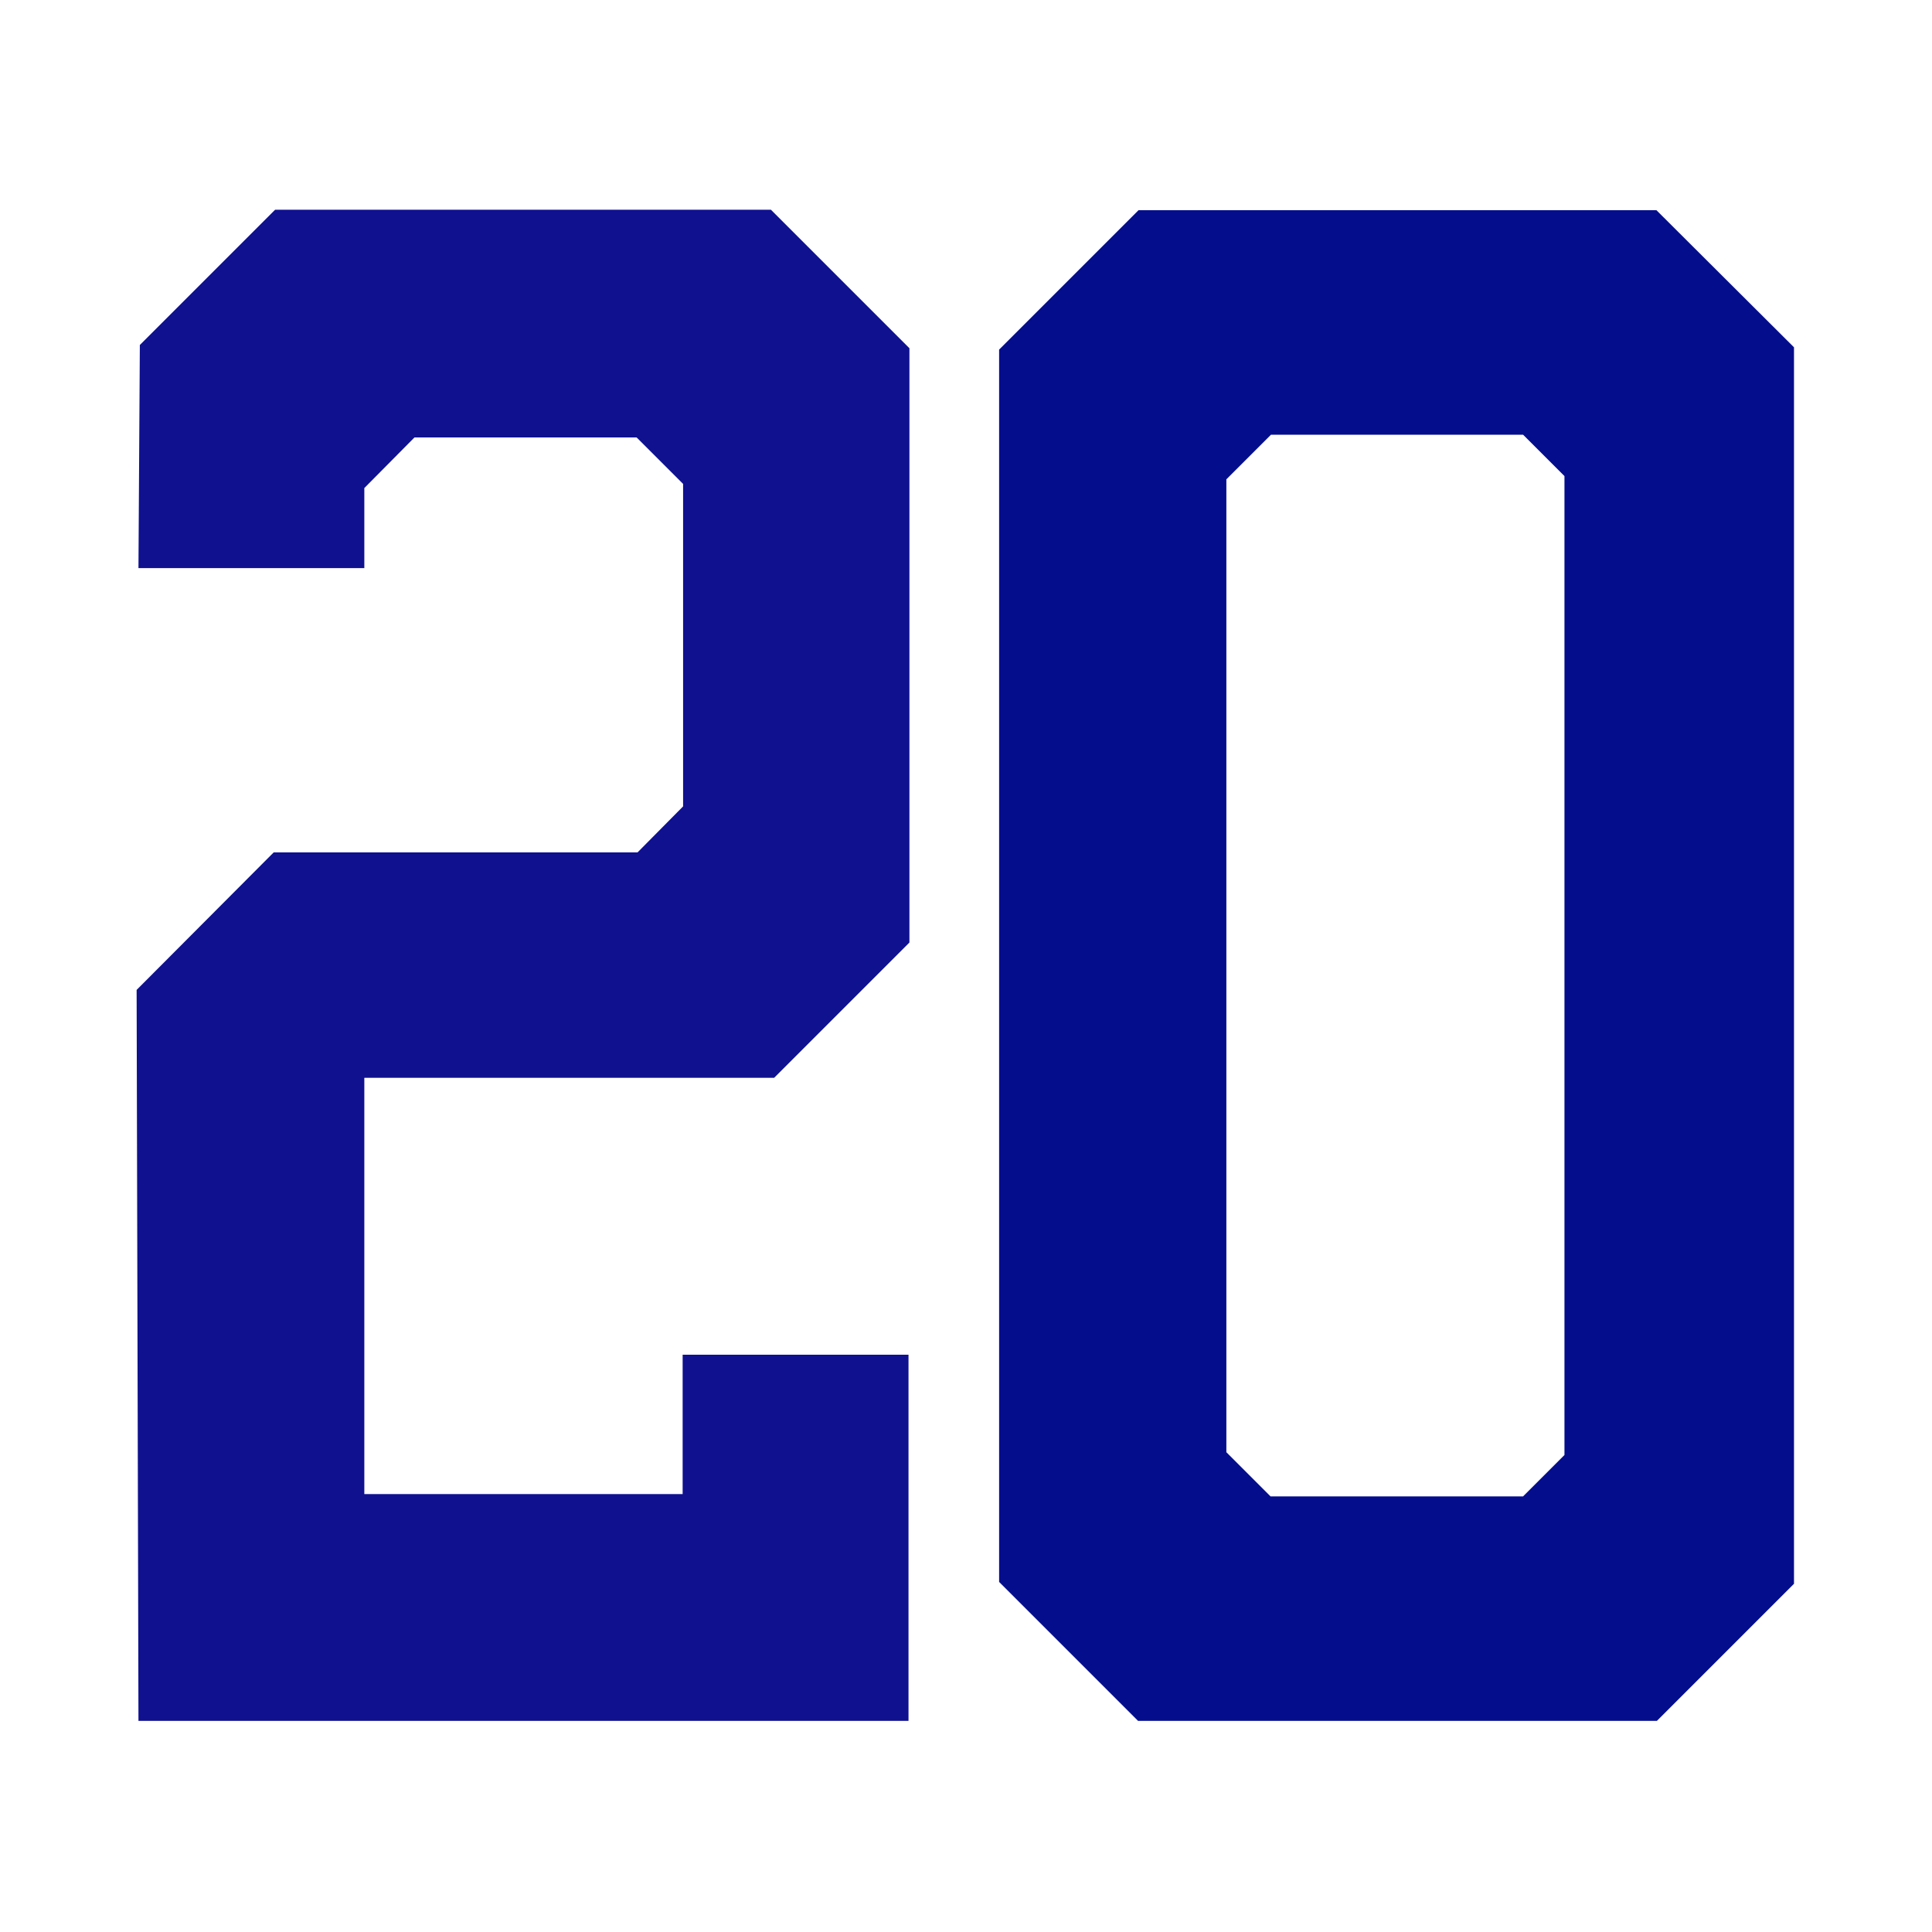
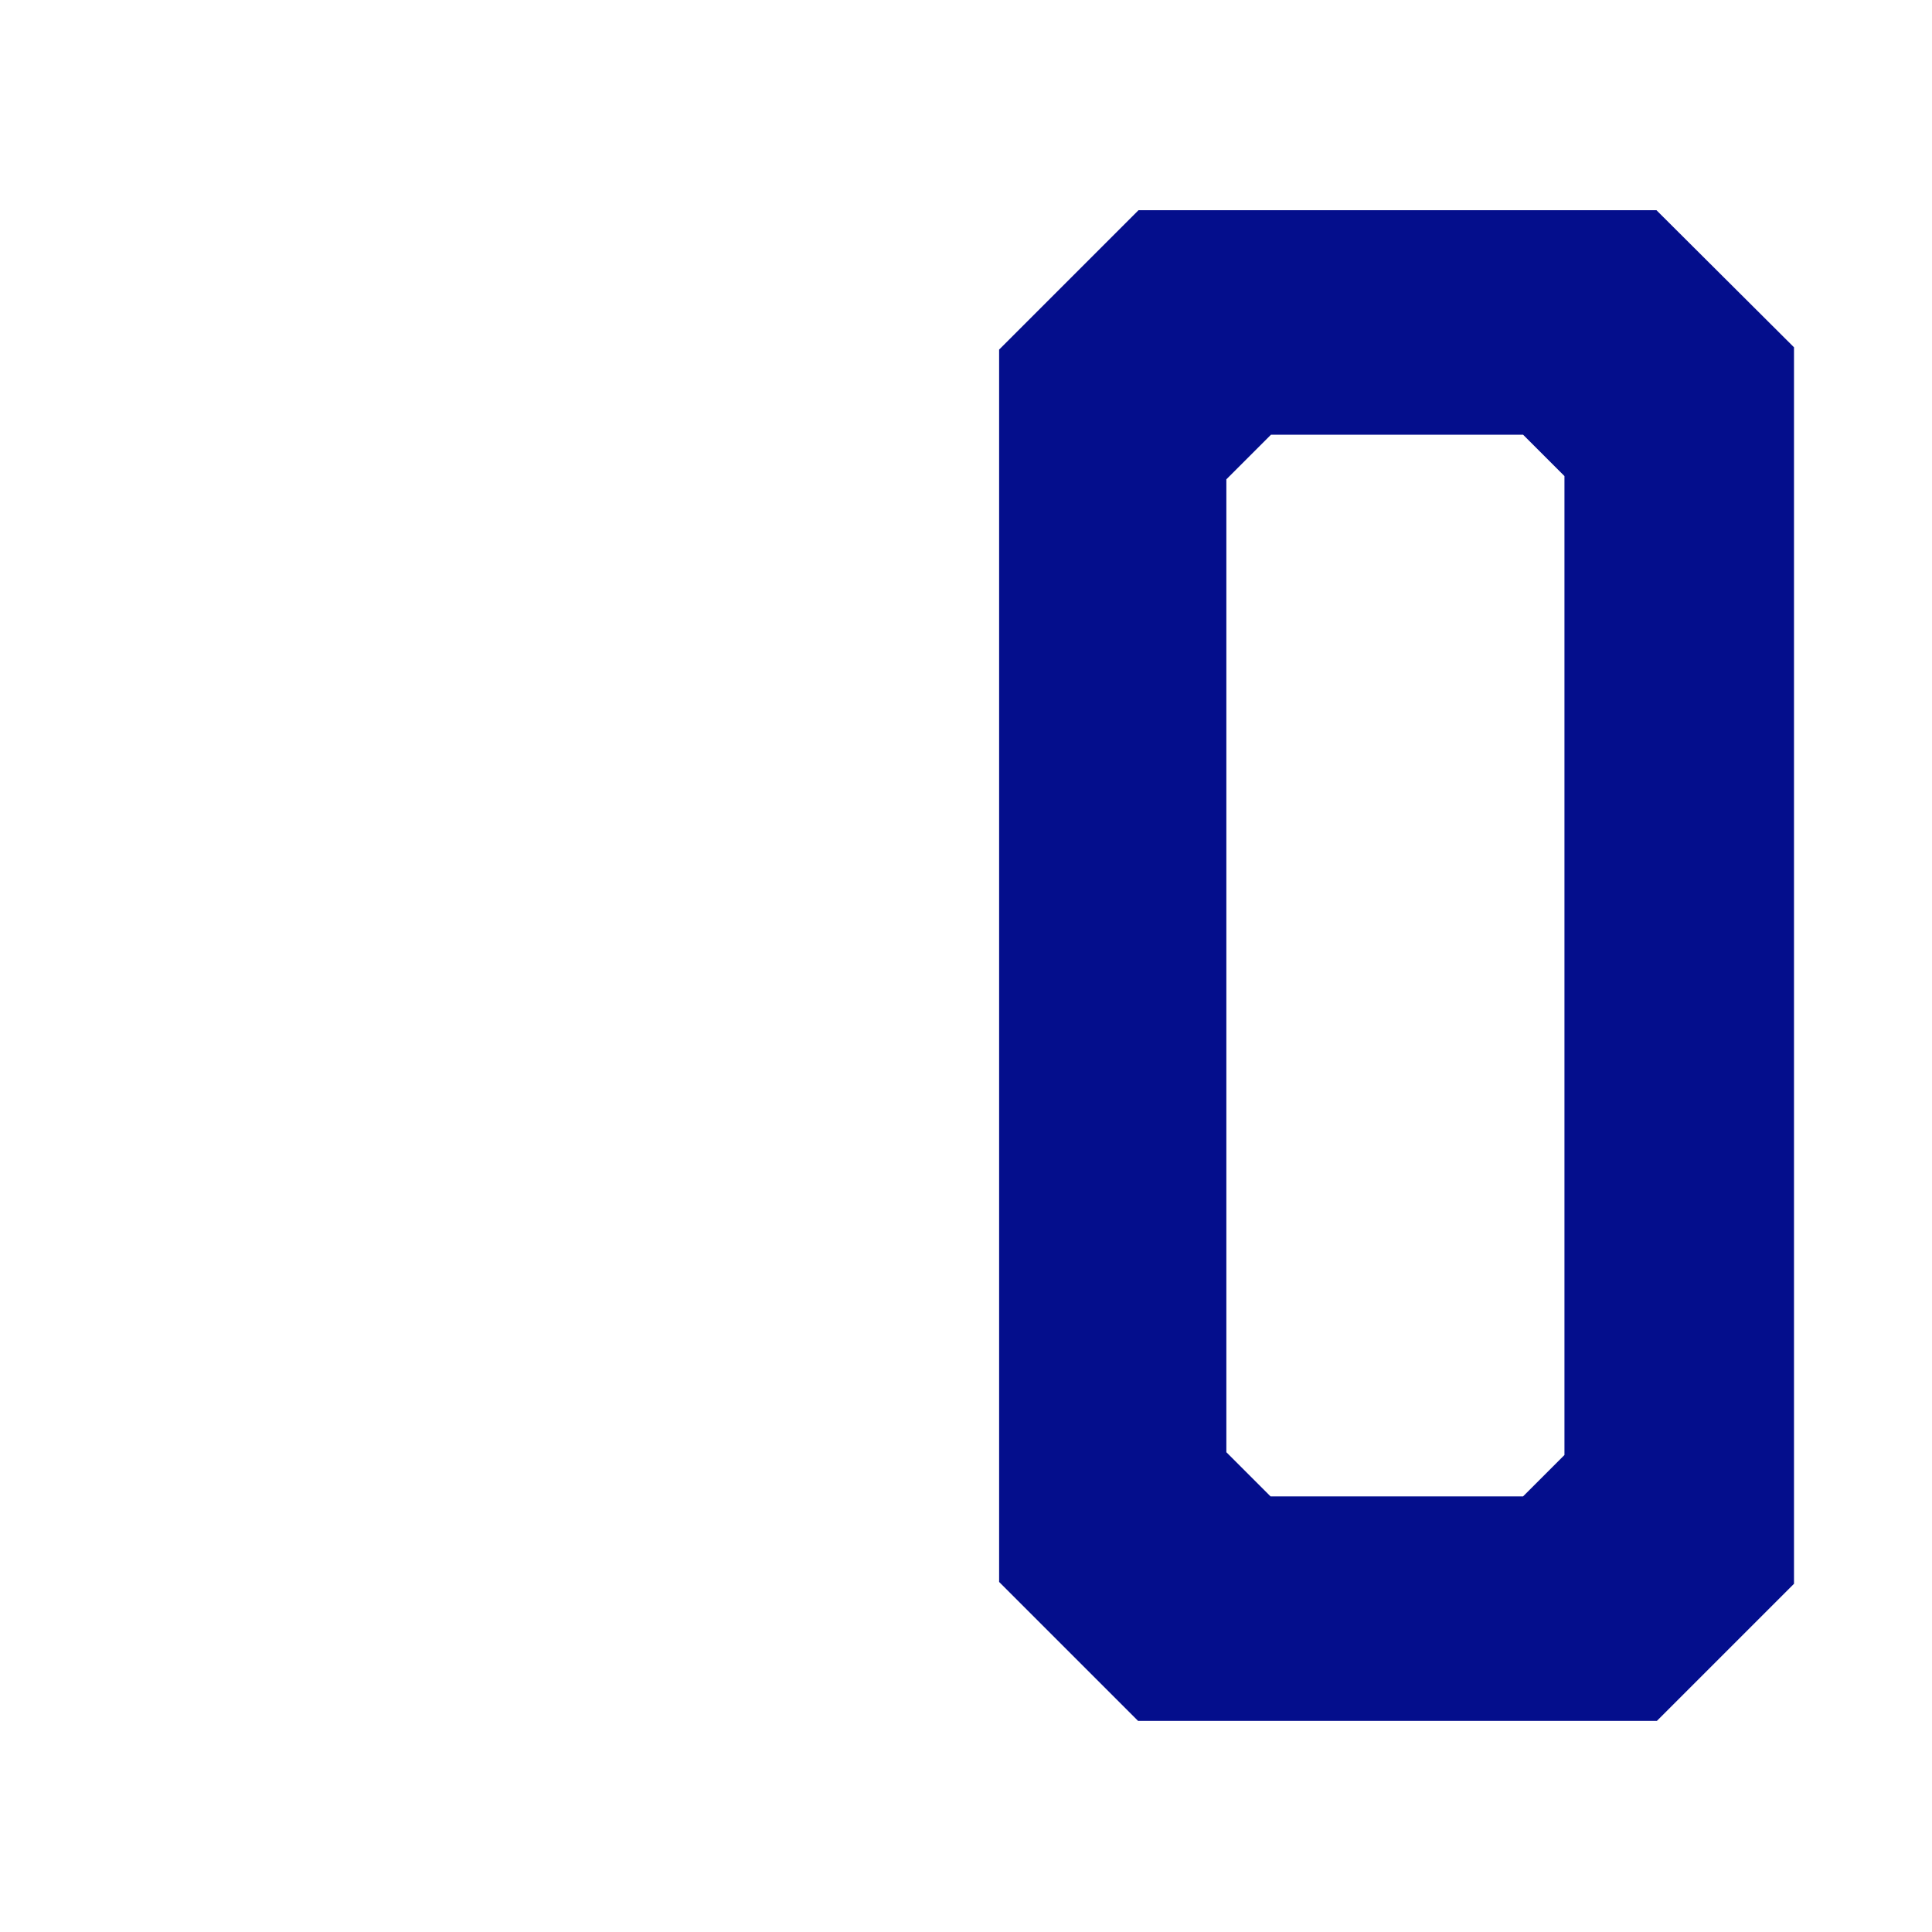
<svg xmlns="http://www.w3.org/2000/svg" width="420" height="420">
  <path d="M360.1 45.7H247.5L217.2 76v267.9l30.2 30.2h112.8l29.8-29.8V75.5l-29.9-29.8zm-20 270.6l-9 9h-54.9l-9.6-9.6V104.2l9.7-9.7h54.8l9 9v212.8z" fill="#040e8c" />
-   <path d="M79.2 234.3h89.1l29.4-29.4V75.7l-30.1-30.1H59.8L30.4 75l-.3 48.5h49.1v-17.4l10.9-11h48.3l10.1 10.1v70.1l-9.9 10H59.5l-29.8 29.9.4 158.9h167.4v-79.6h-49.1v30.3H79.2z" fill="#0f118f" />
</svg>